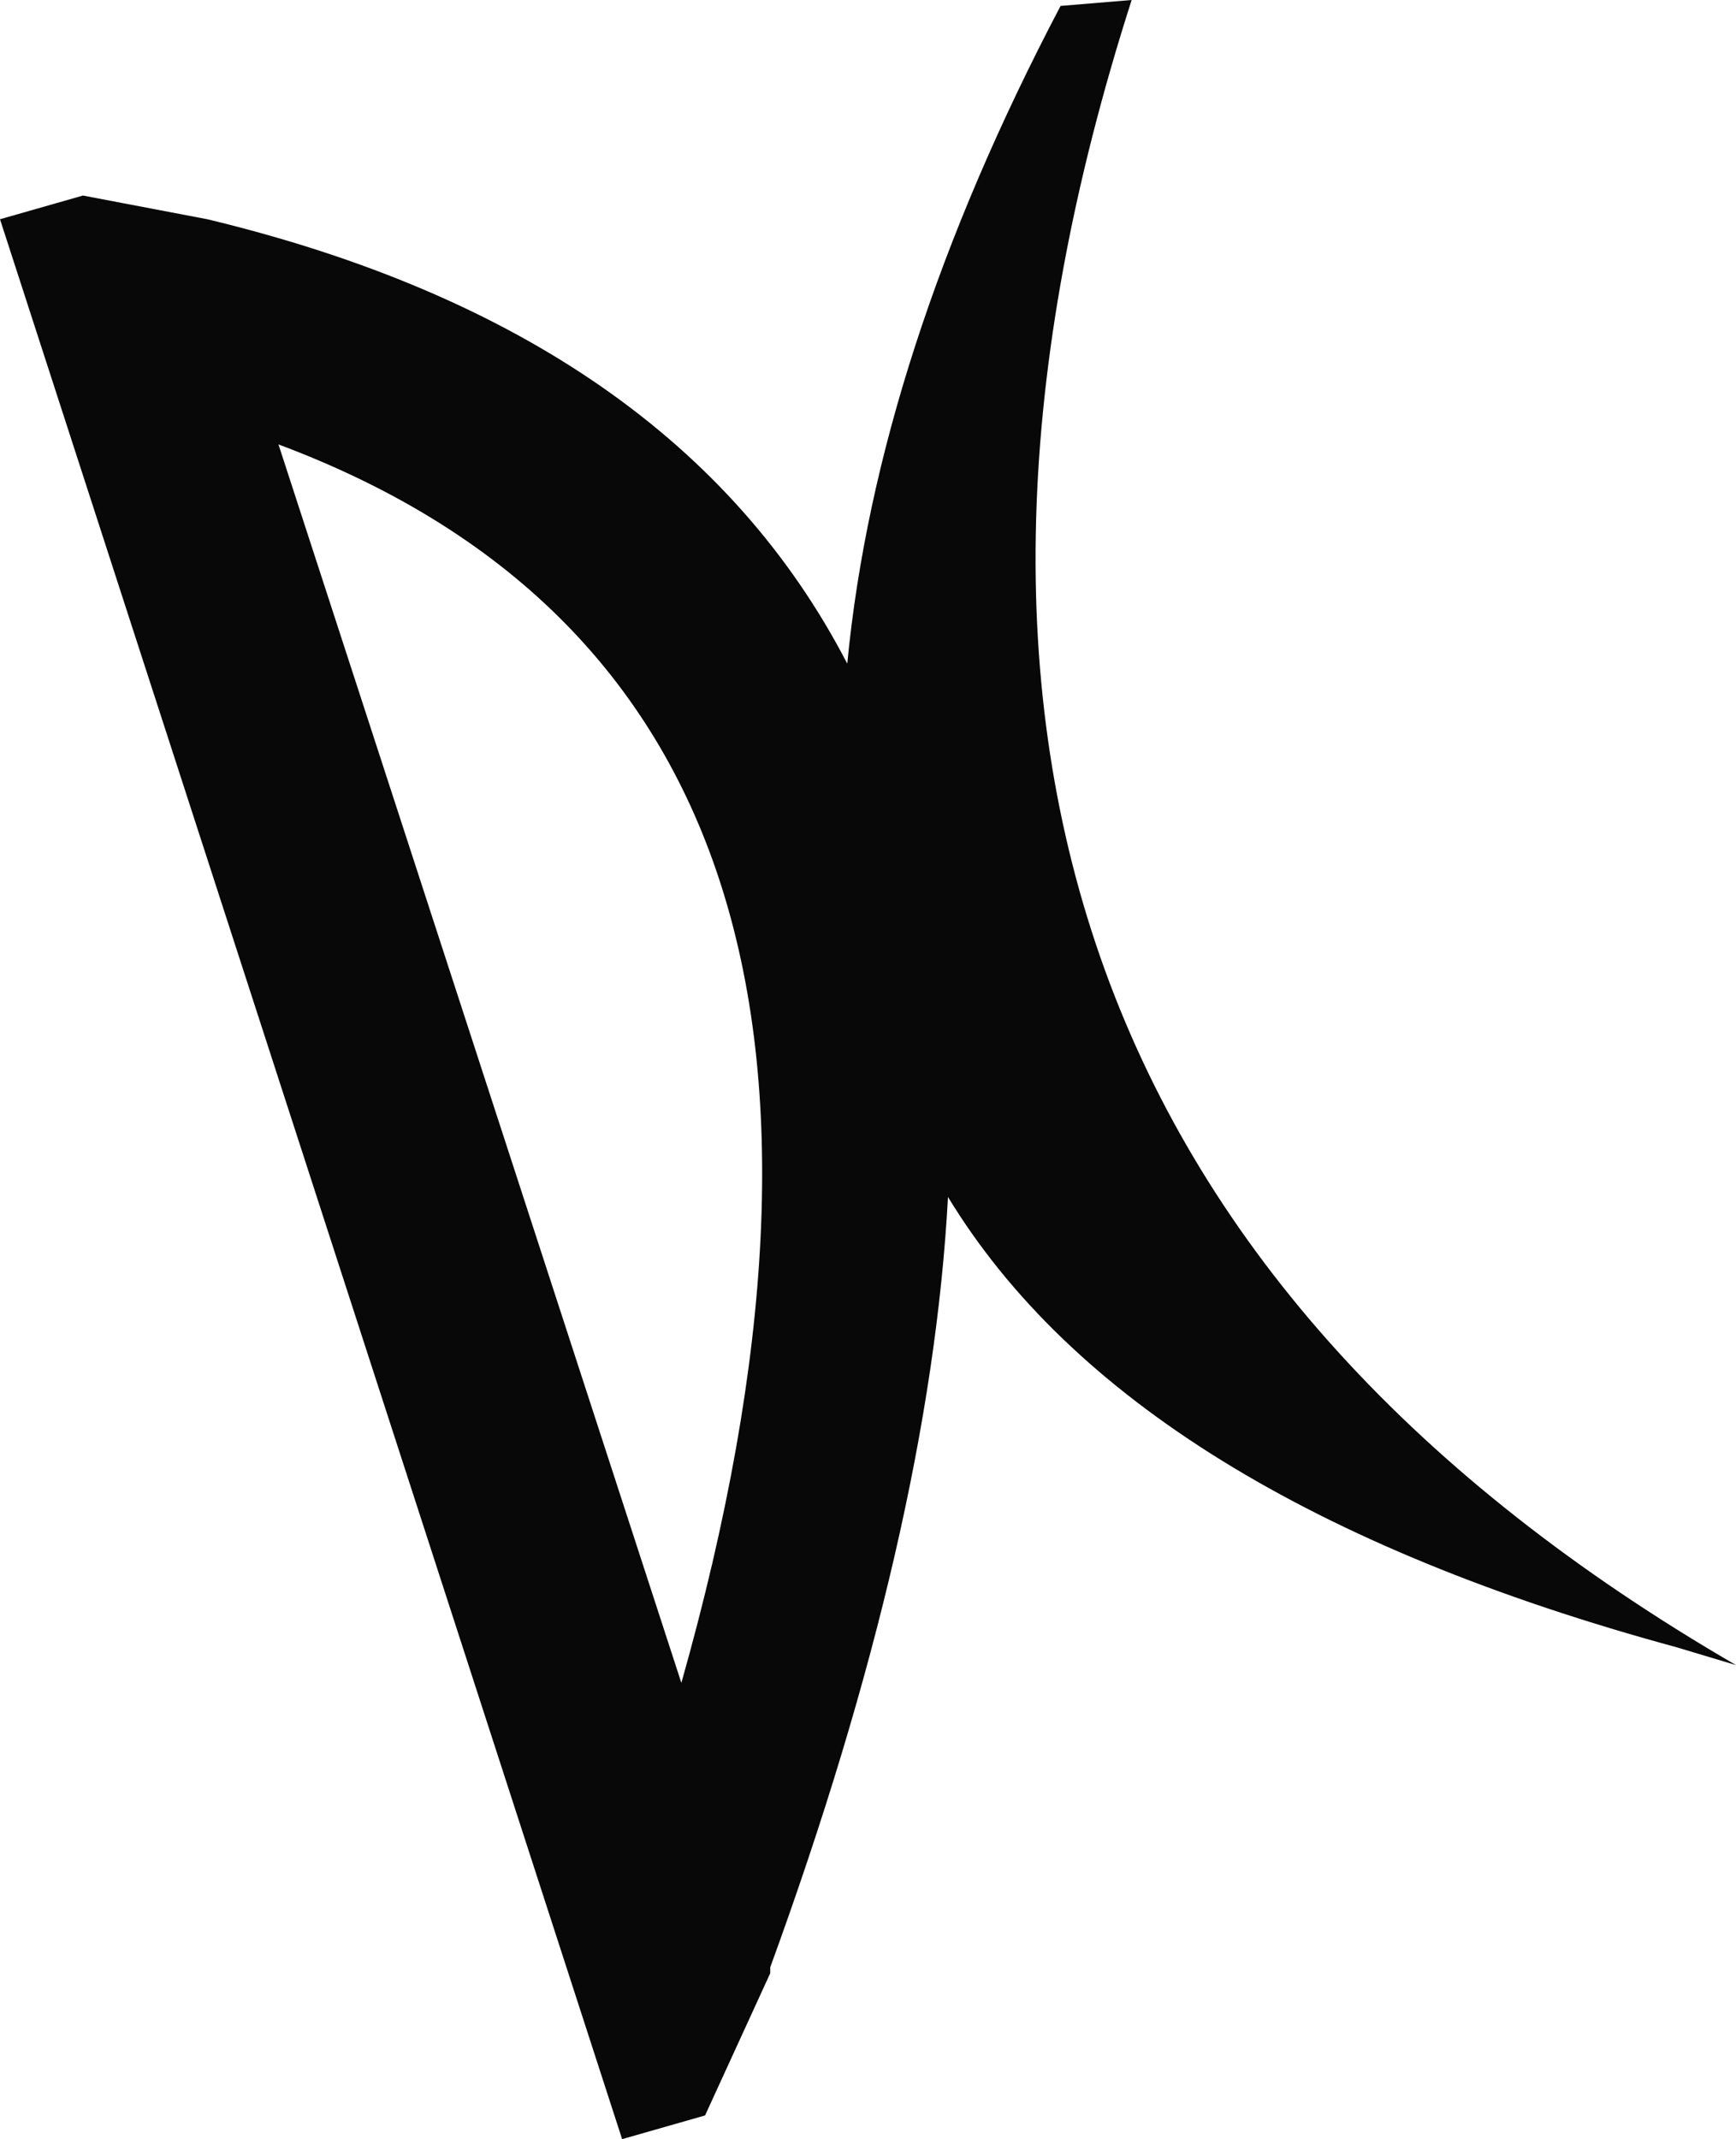
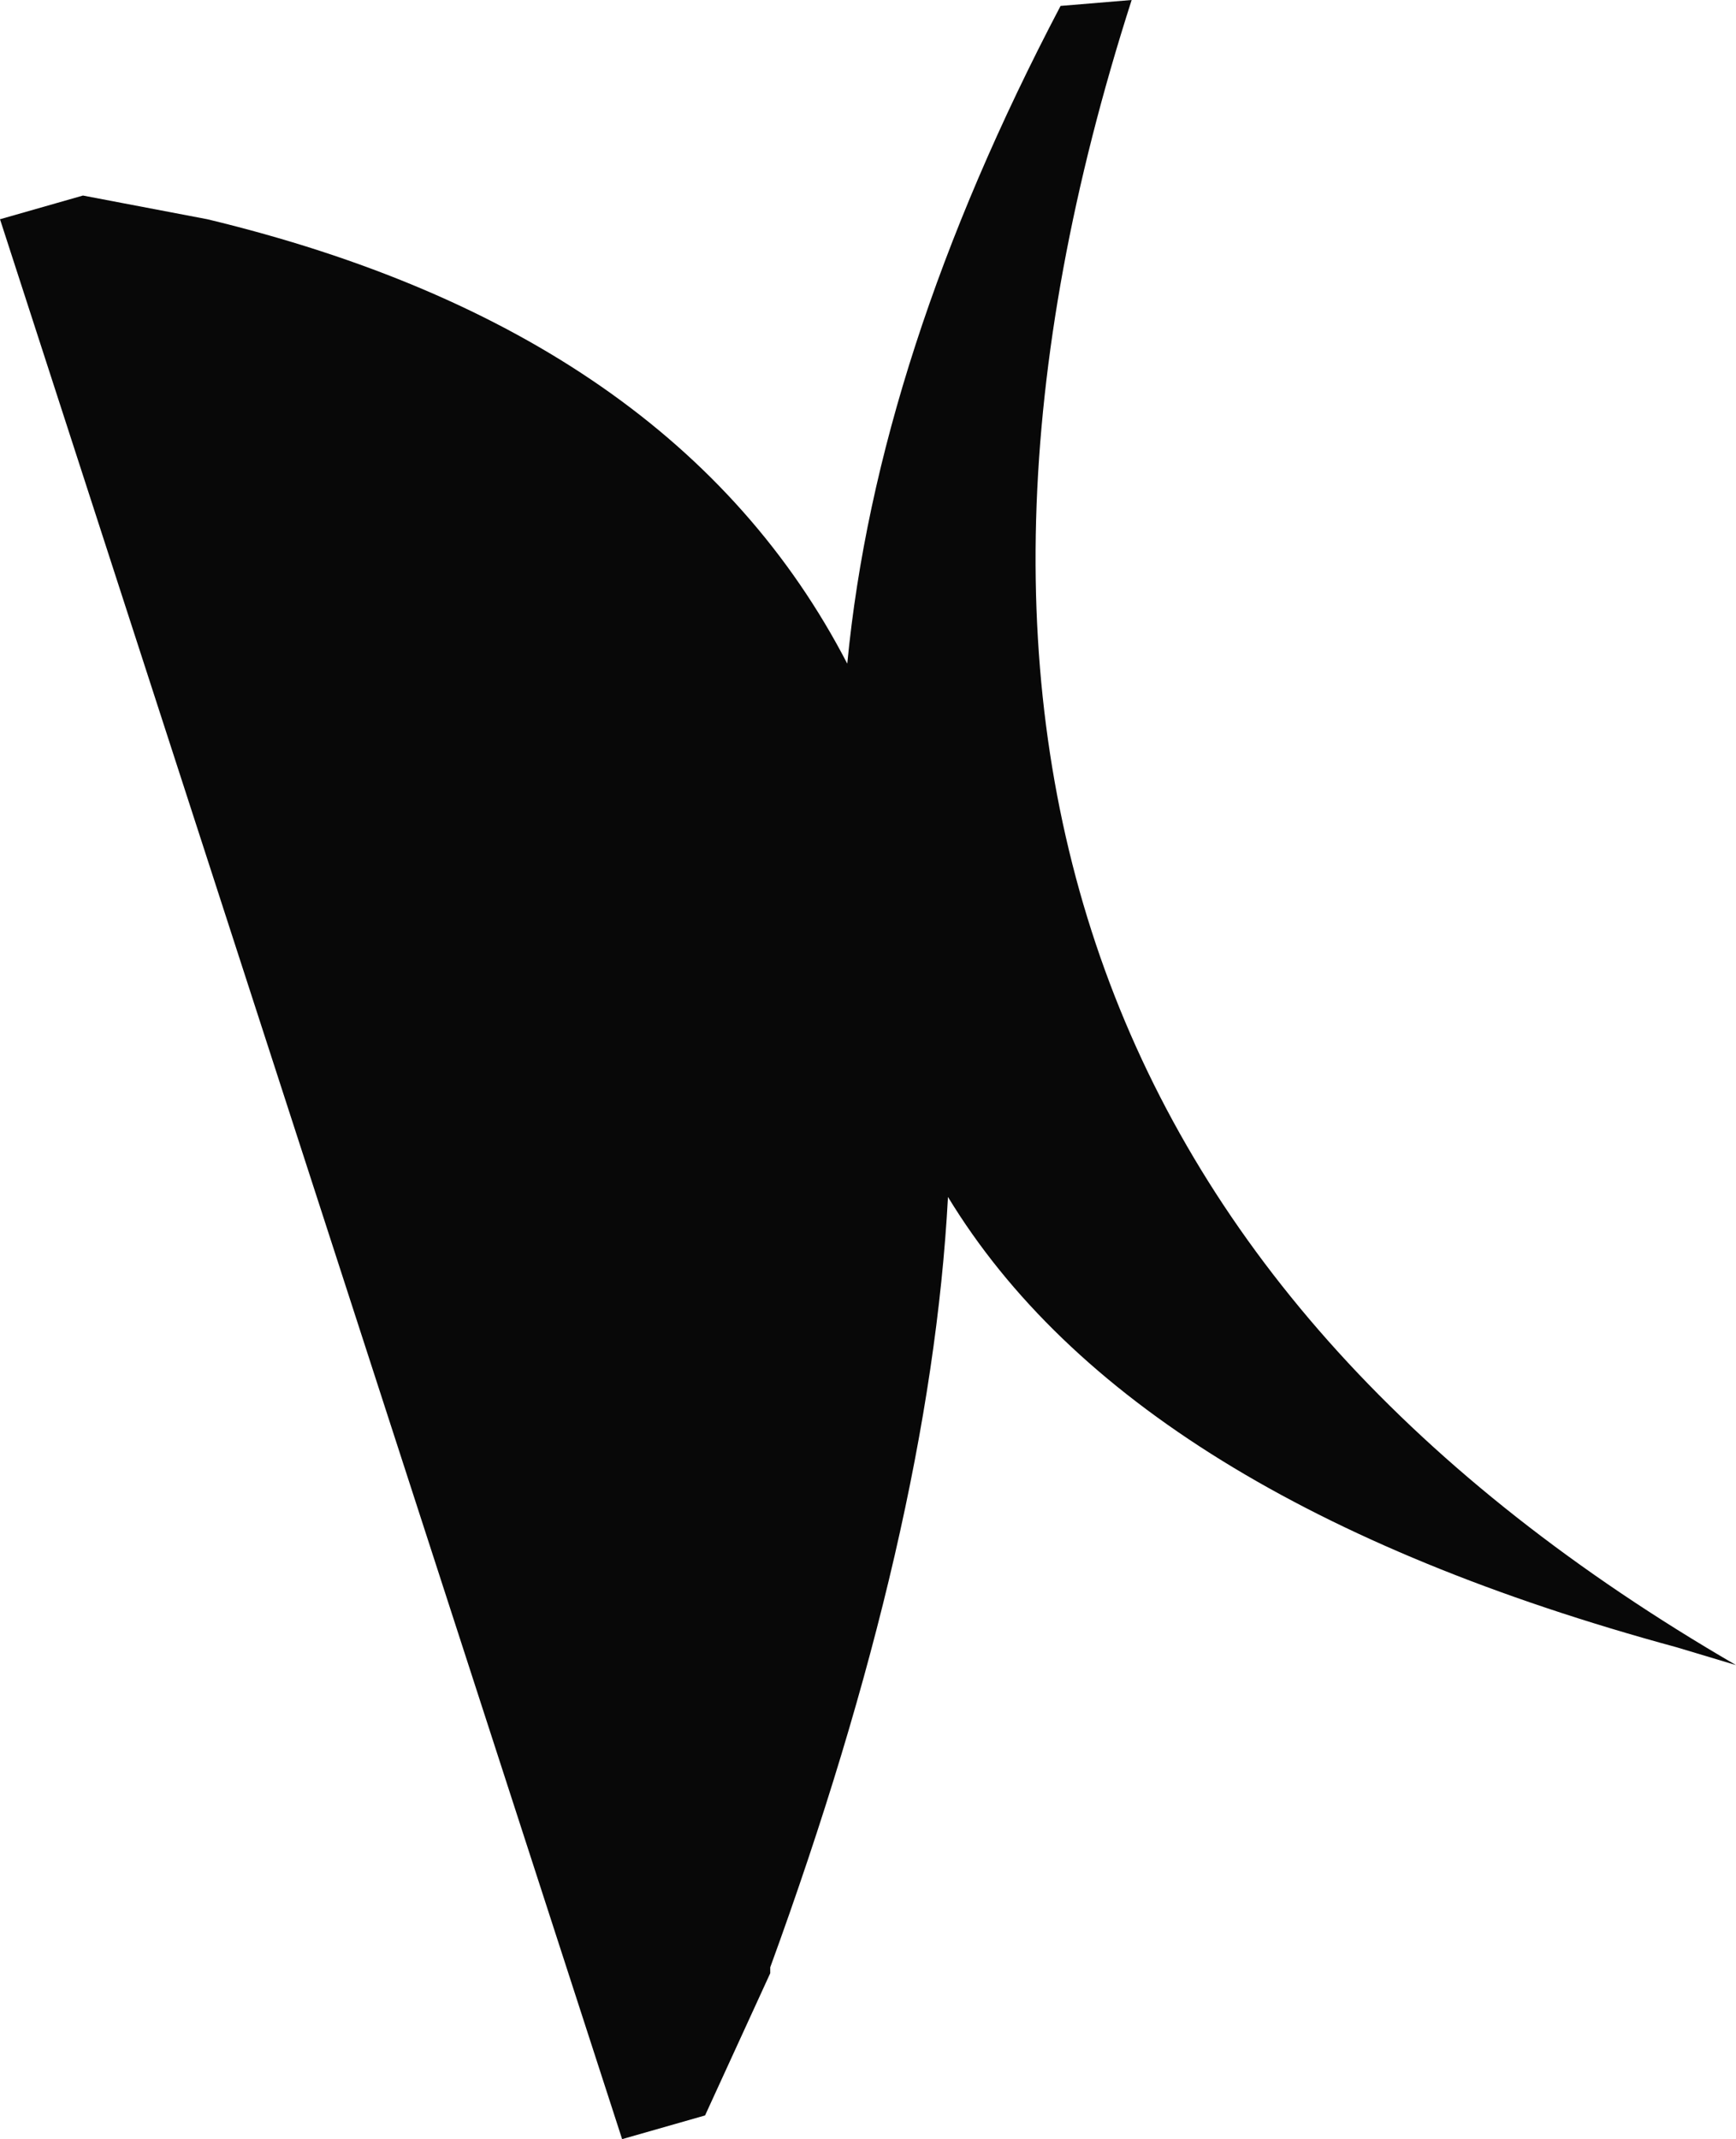
<svg xmlns="http://www.w3.org/2000/svg" height="18.05px" width="14.65px">
  <g transform="matrix(1.0, 0.0, 0.0, 1.0, 7.3, 9.0)">
-     <path d="M-1.55 5.2 Q0.8 -3.1 -4.95 -5.25 L-1.55 5.2 M1.65 -8.95 L2.25 -9.0 Q-0.75 0.35 7.35 5.05 L6.85 4.9 Q2.25 3.65 0.7 1.1 0.55 3.9 -0.8 7.6 L-0.8 7.65 -1.35 8.85 -2.05 9.05 -7.3 -7.15 -6.6 -7.35 -5.55 -7.15 Q-1.6 -6.2 -0.15 -3.4 0.1 -6.0 1.65 -8.95" fill="#080808" fill-rule="evenodd" stroke="none" />
+     <path d="M-1.55 5.2 L-1.55 5.2 M1.65 -8.95 L2.25 -9.0 Q-0.75 0.35 7.35 5.05 L6.85 4.9 Q2.25 3.65 0.7 1.1 0.55 3.9 -0.8 7.6 L-0.8 7.65 -1.35 8.85 -2.05 9.05 -7.3 -7.15 -6.6 -7.35 -5.55 -7.15 Q-1.6 -6.2 -0.15 -3.4 0.1 -6.0 1.65 -8.95" fill="#080808" fill-rule="evenodd" stroke="none" />
  </g>
</svg>